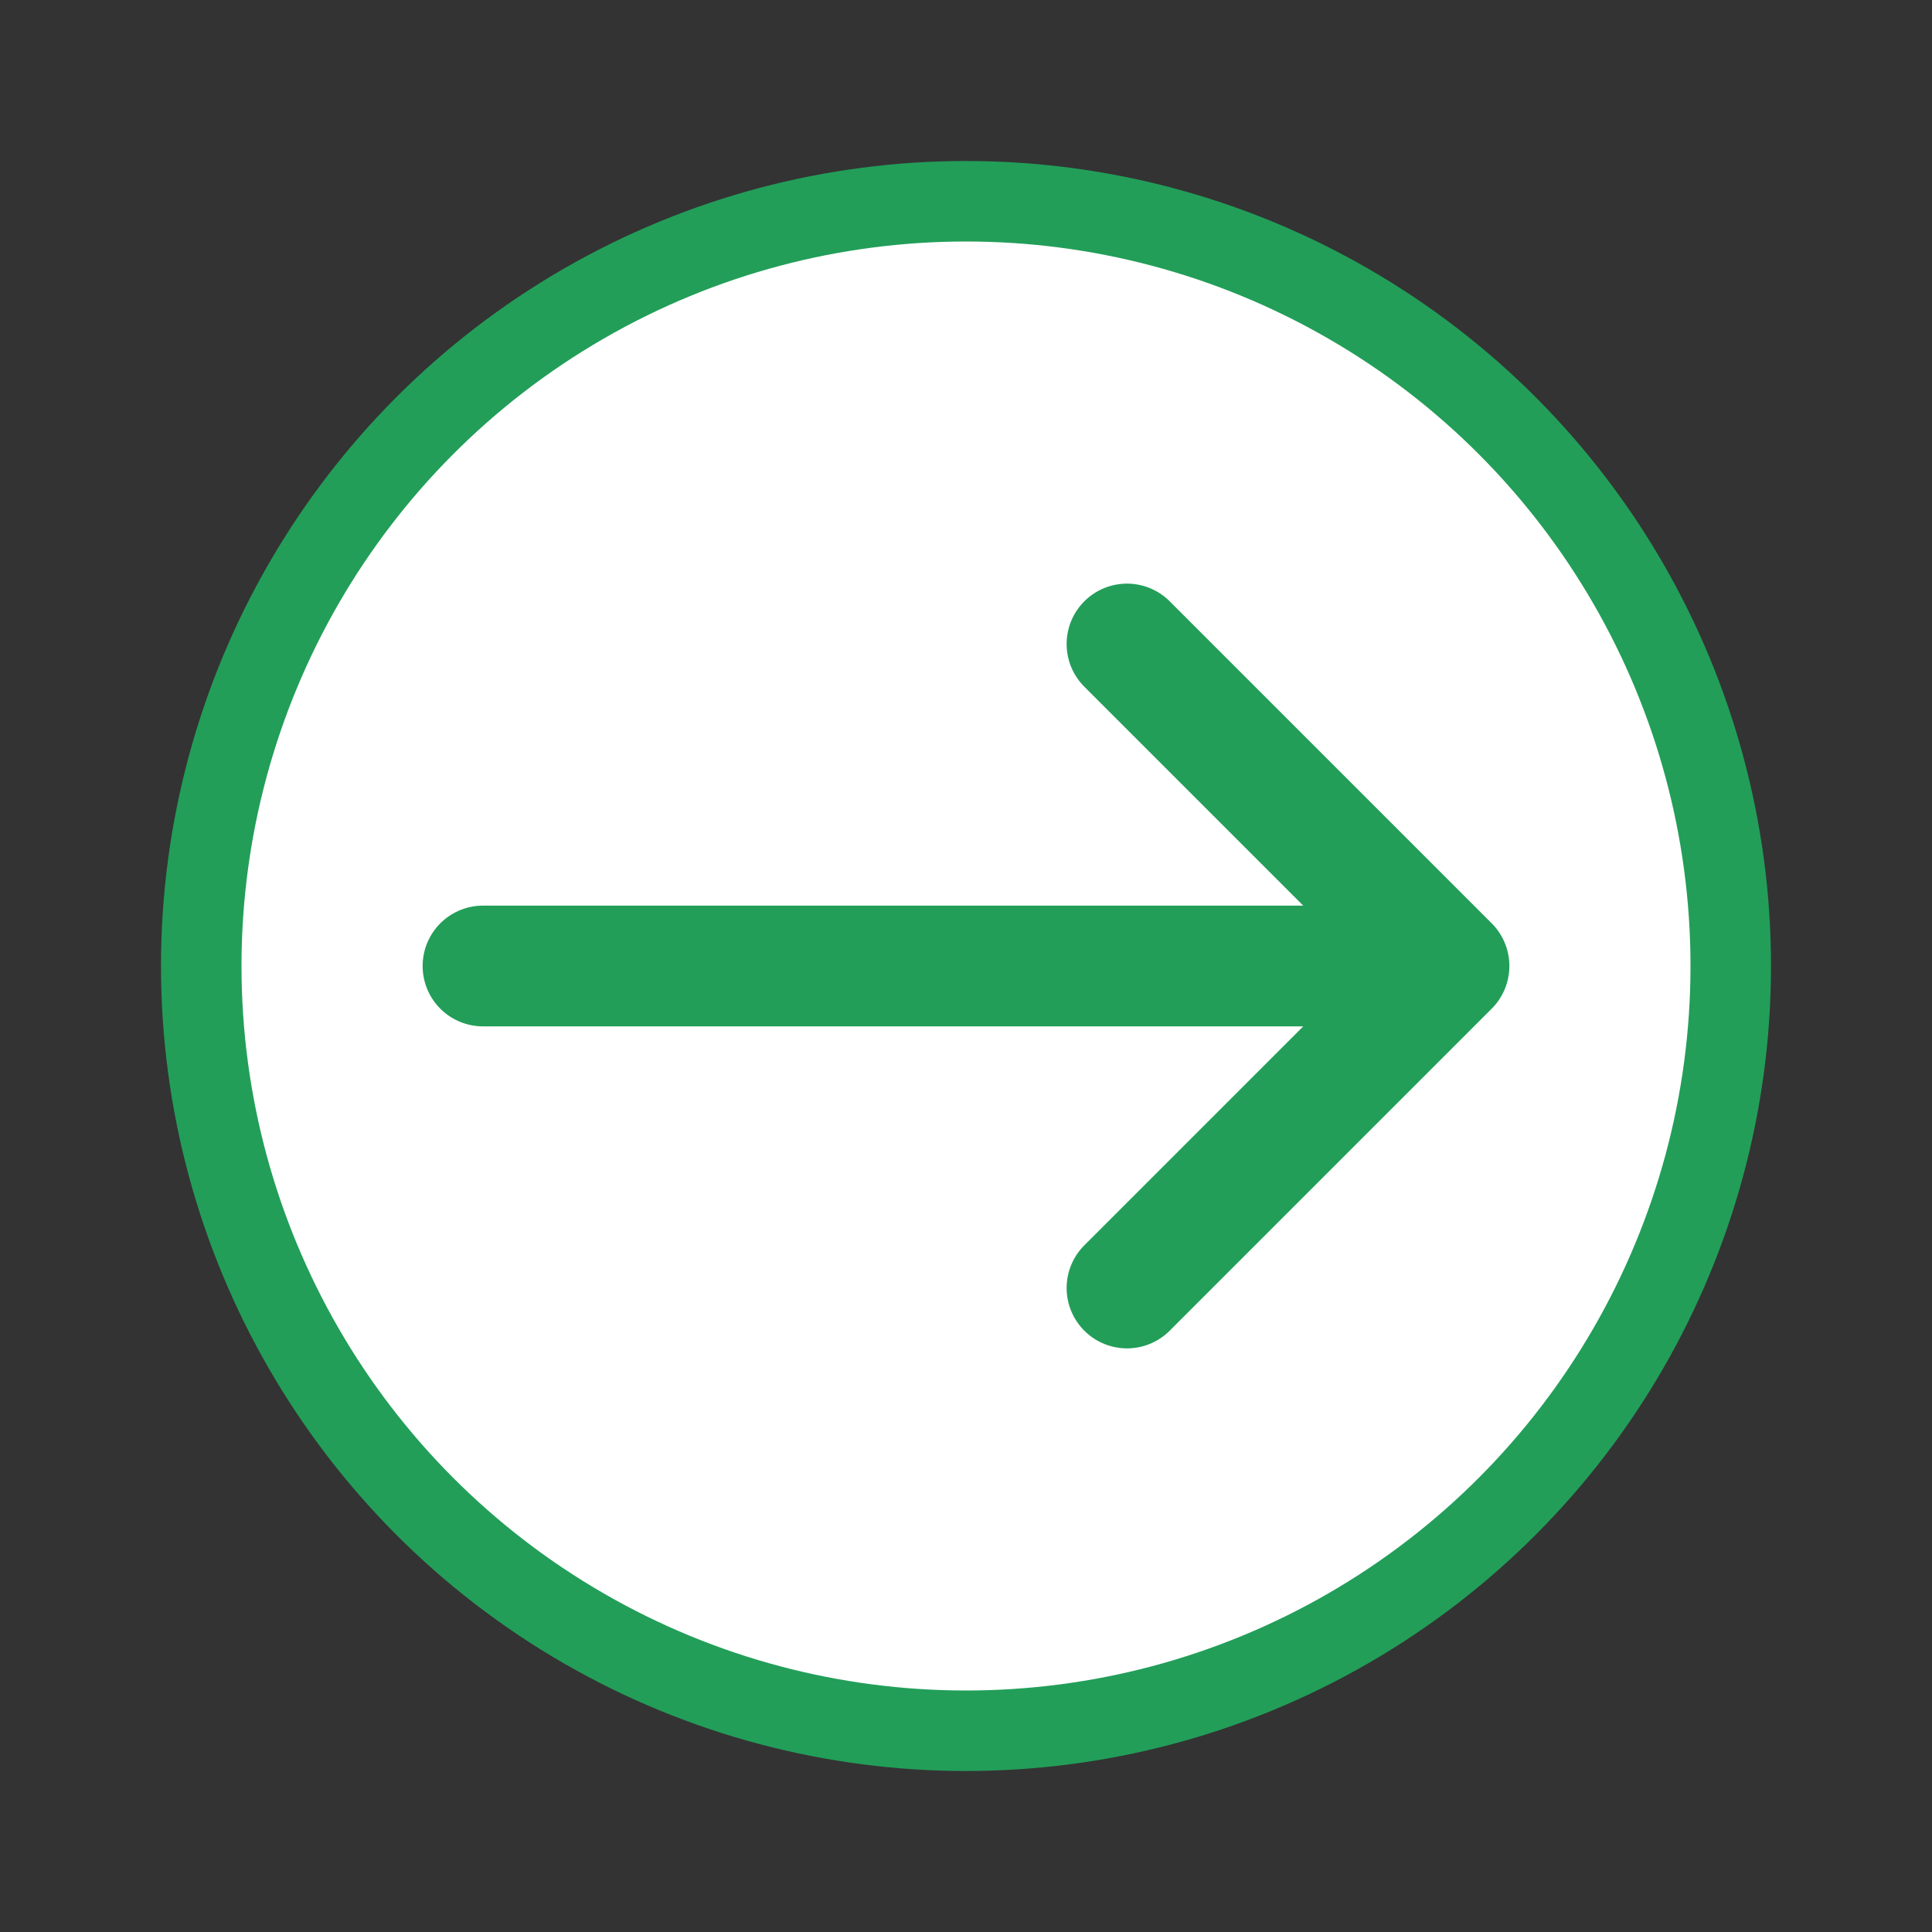
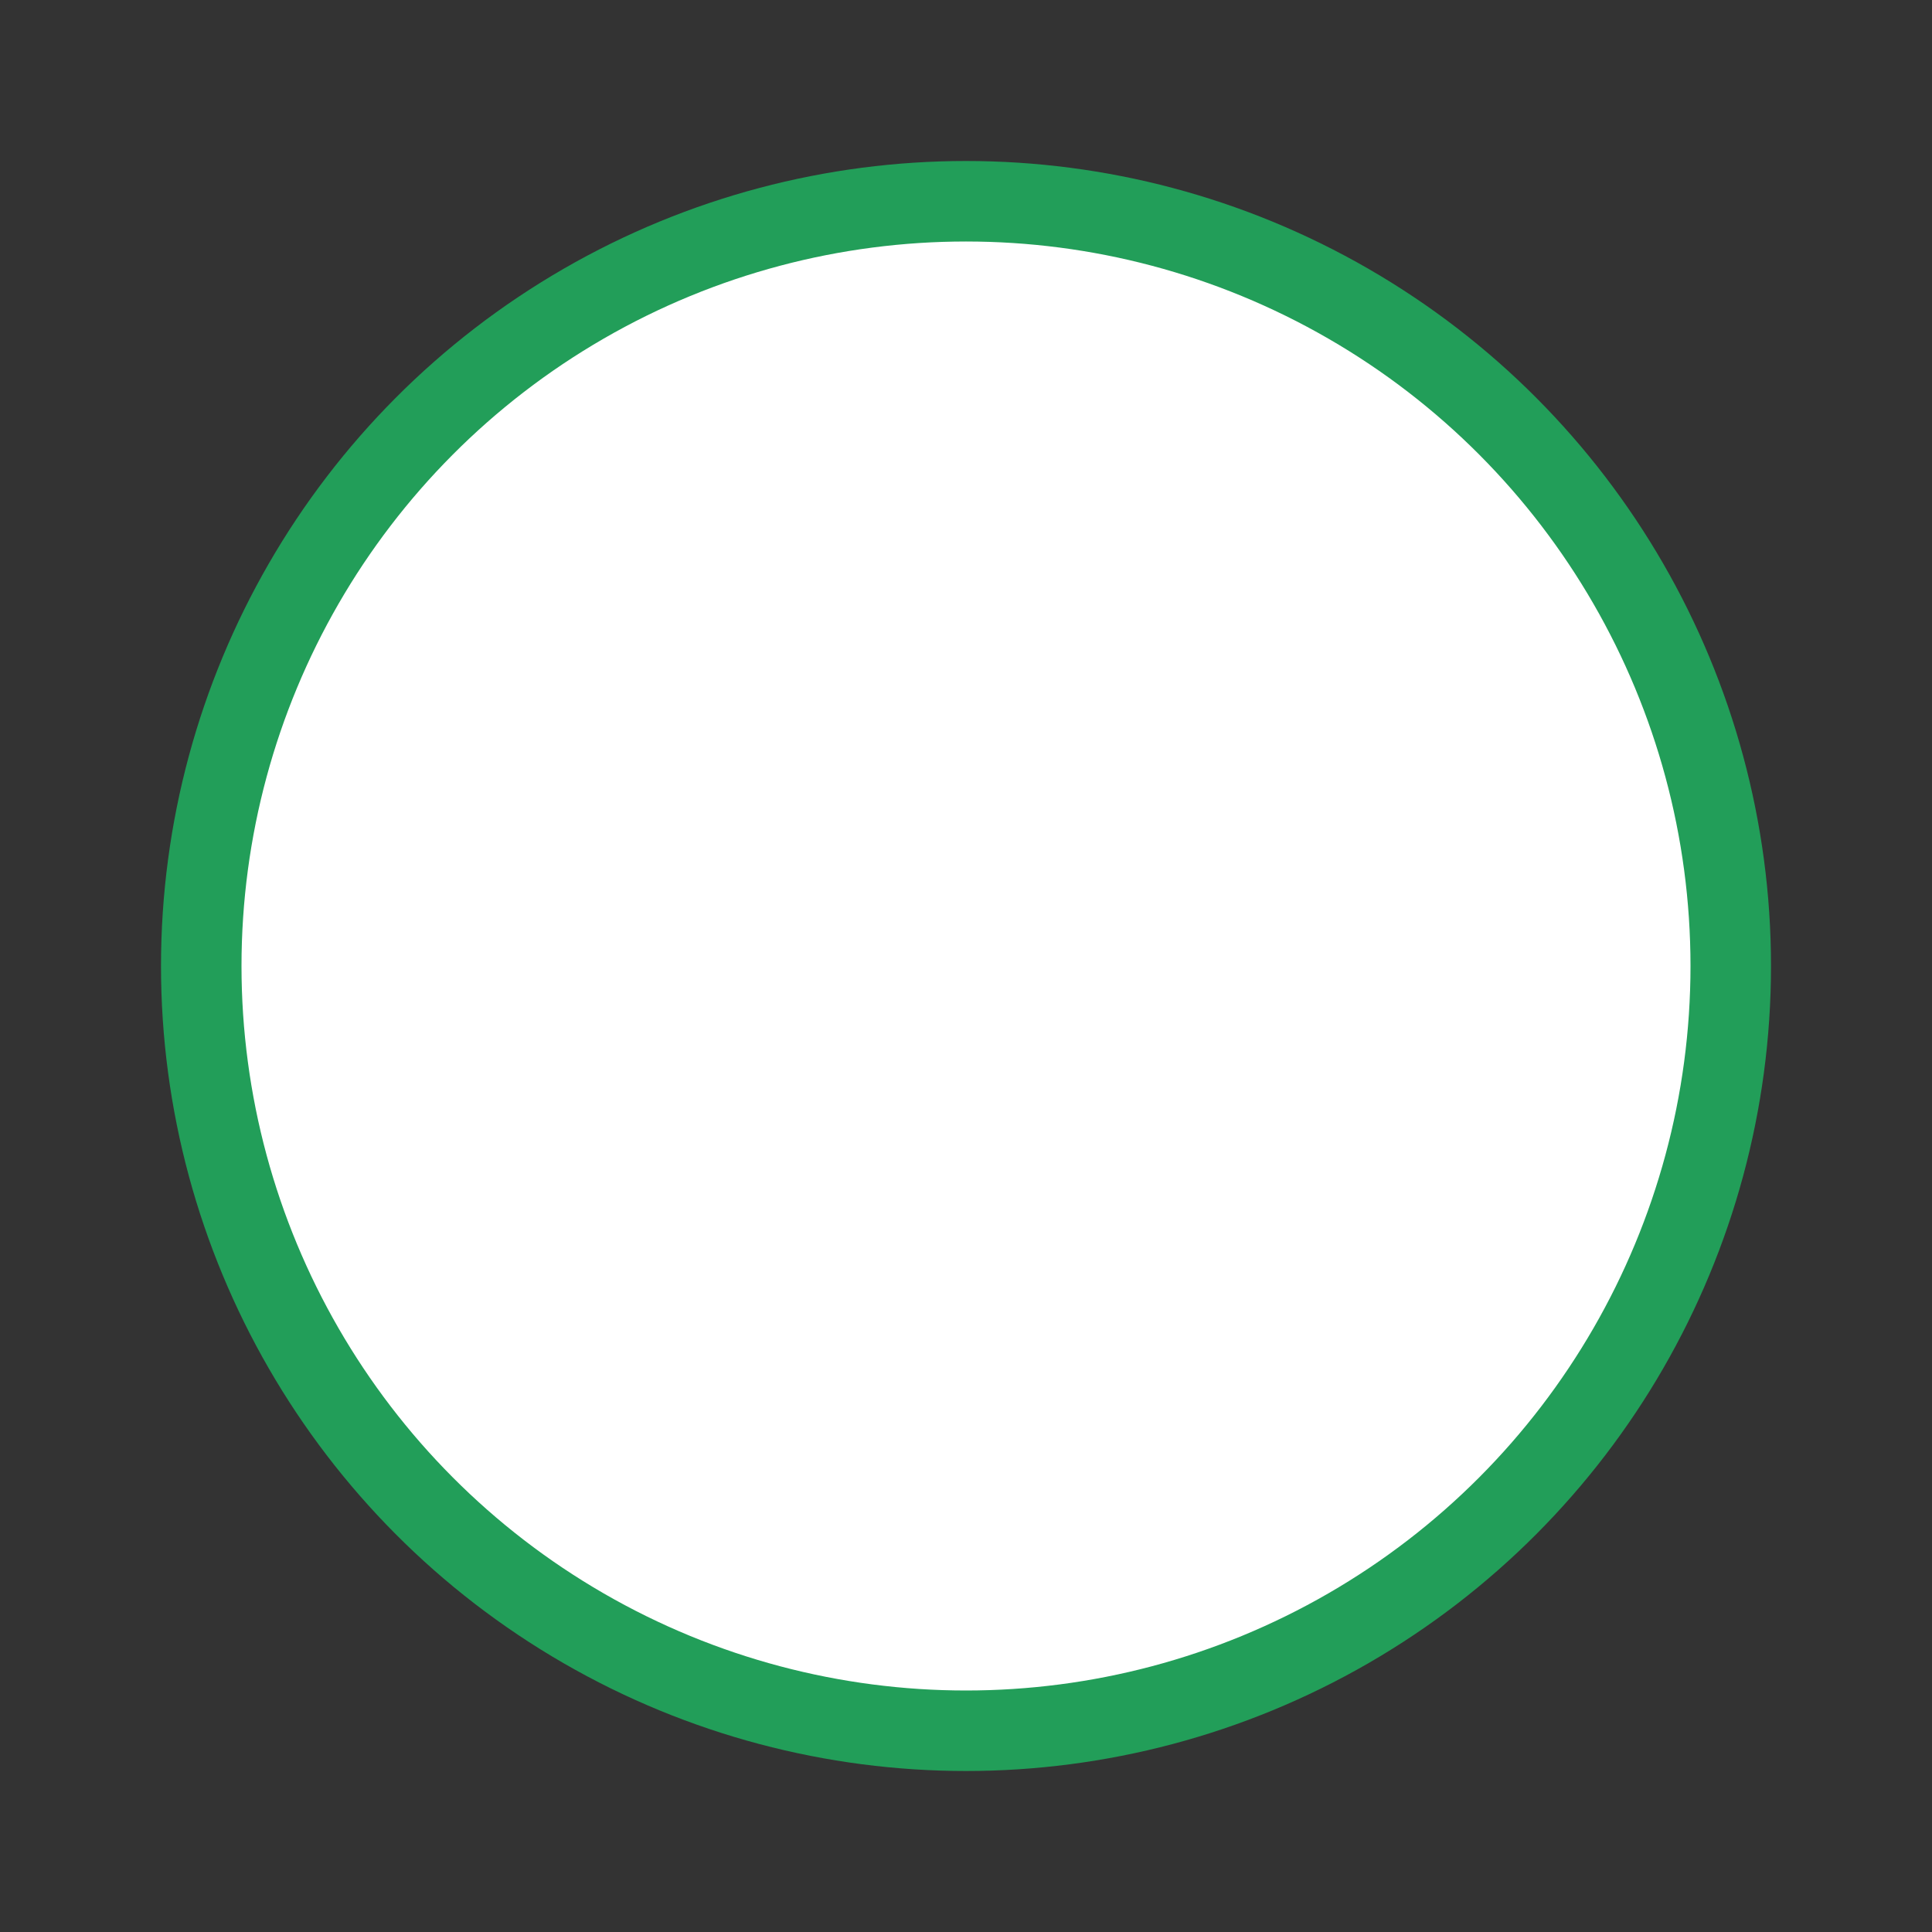
<svg xmlns="http://www.w3.org/2000/svg" width="24" height="24" viewBox="0 0 24 24" fill="none">
  <rect x="0" y="0" width="24" height="24" fill="#333333" stroke="none" />
  <circle cx="12" cy="12" r="9.5" fill="white" stroke="#229E59" />
-   <path d="M14 16L18 12M18 12L14 8M18 12H6" stroke="#229E59" stroke-width="1.5" stroke-miterlimit="10" stroke-linecap="round" stroke-linejoin="round" />
</svg>